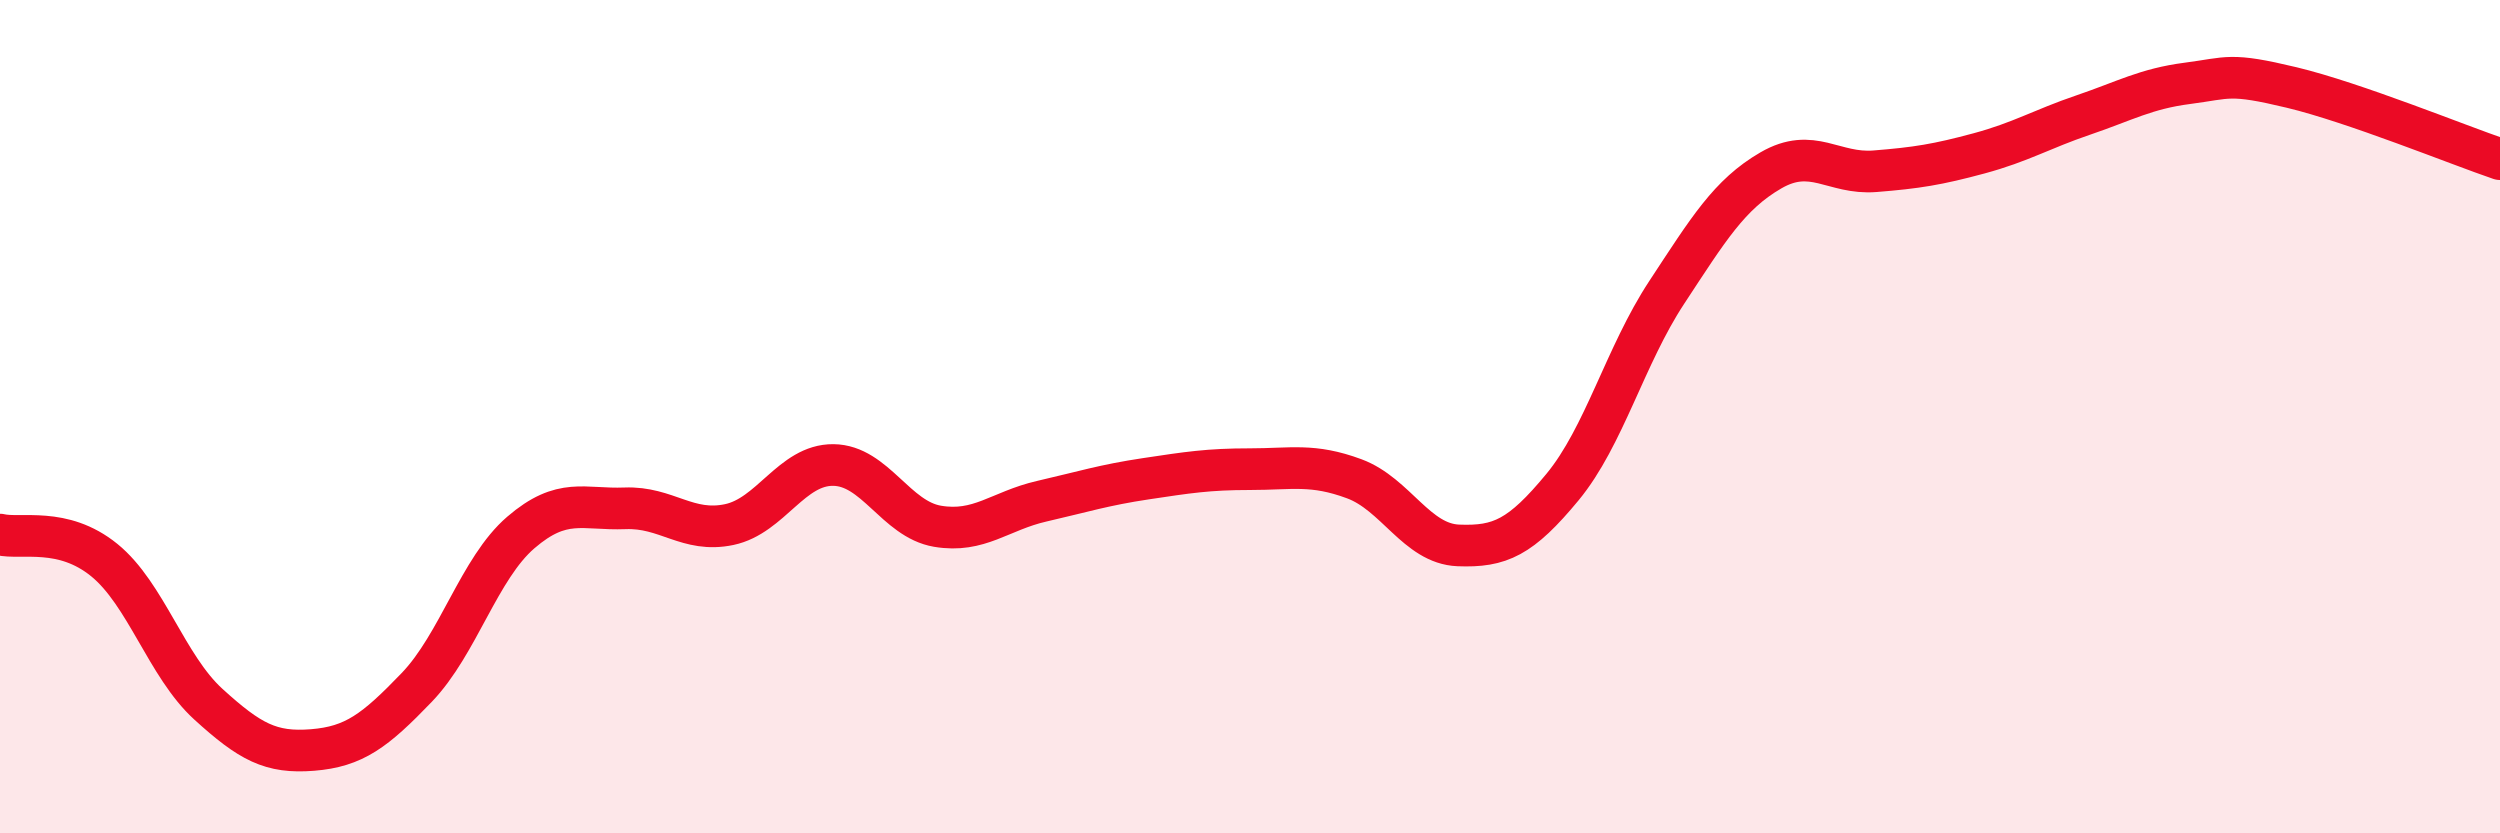
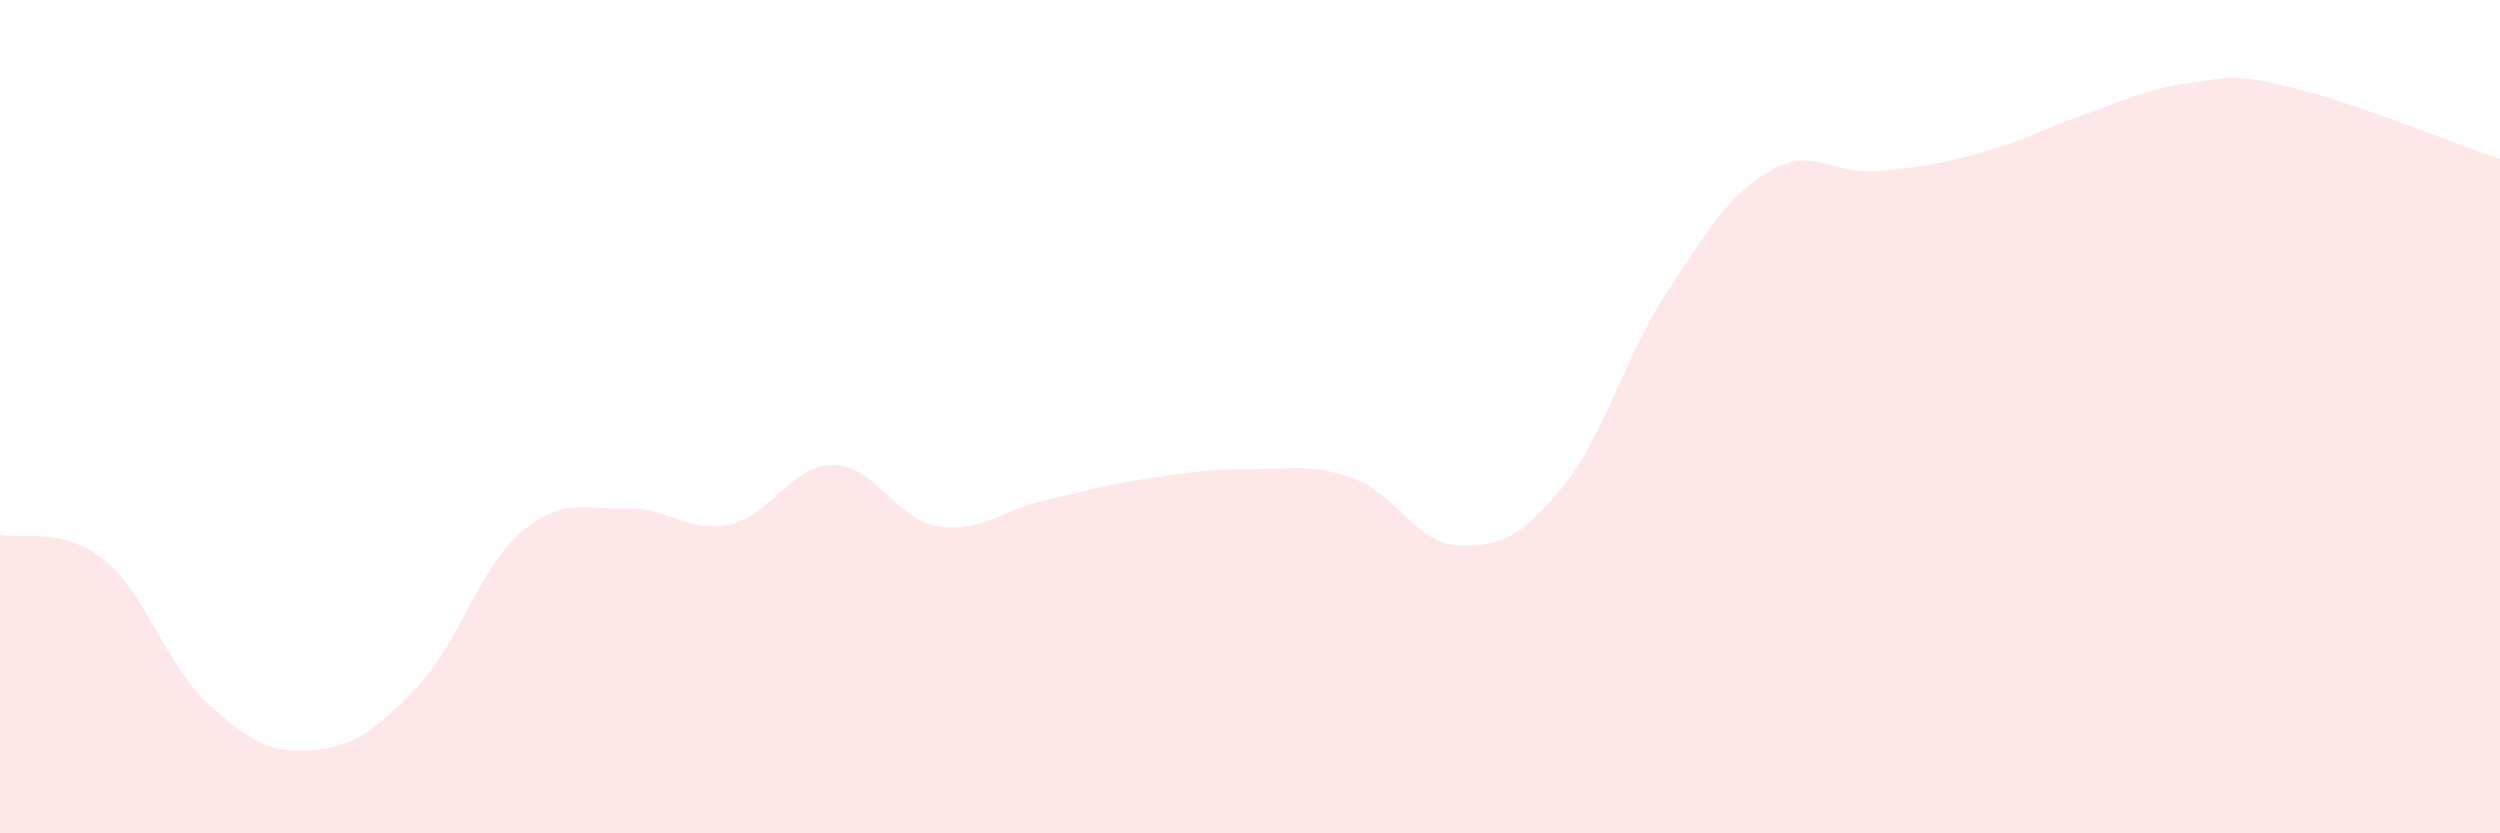
<svg xmlns="http://www.w3.org/2000/svg" width="60" height="20" viewBox="0 0 60 20">
  <path d="M 0,12.83 C 0.5,12.95 1.5,12.63 2.5,13.44 C 3.5,14.25 4,15.99 5,16.9 C 6,17.81 6.5,18.08 7.5,18 C 8.5,17.92 9,17.54 10,16.5 C 11,15.46 11.5,13.64 12.5,12.78 C 13.5,11.92 14,12.24 15,12.2 C 16,12.16 16.5,12.8 17.5,12.59 C 18.5,12.38 19,11.15 20,11.16 C 21,11.17 21.5,12.46 22.5,12.63 C 23.5,12.8 24,12.26 25,12.03 C 26,11.8 26.5,11.64 27.5,11.49 C 28.5,11.34 29,11.26 30,11.26 C 31,11.26 31.5,11.12 32.5,11.49 C 33.5,11.86 34,13.05 35,13.09 C 36,13.13 36.5,12.9 37.5,11.69 C 38.5,10.48 39,8.54 40,7.02 C 41,5.5 41.5,4.67 42.5,4.09 C 43.5,3.51 44,4.19 45,4.11 C 46,4.03 46.5,3.95 47.5,3.68 C 48.5,3.41 49,3.1 50,2.76 C 51,2.42 51.5,2.13 52.5,2 C 53.5,1.87 53.5,1.74 55,2.1 C 56.5,2.46 59,3.48 60,3.82L60 20L0 20Z" fill="#EB0A25" opacity="0.1" stroke-linecap="round" stroke-linejoin="round" />
-   <path d="M 0,12.83 C 0.5,12.95 1.5,12.63 2.5,13.44 C 3.5,14.25 4,15.99 5,16.9 C 6,17.81 6.5,18.08 7.5,18 C 8.5,17.92 9,17.54 10,16.5 C 11,15.46 11.5,13.64 12.5,12.78 C 13.5,11.92 14,12.24 15,12.2 C 16,12.16 16.5,12.8 17.5,12.59 C 18.5,12.38 19,11.15 20,11.16 C 21,11.17 21.5,12.46 22.5,12.63 C 23.5,12.8 24,12.26 25,12.03 C 26,11.8 26.5,11.64 27.5,11.49 C 28.5,11.34 29,11.26 30,11.26 C 31,11.26 31.5,11.12 32.5,11.49 C 33.5,11.86 34,13.05 35,13.09 C 36,13.13 36.5,12.9 37.5,11.69 C 38.5,10.48 39,8.54 40,7.02 C 41,5.5 41.5,4.67 42.5,4.09 C 43.5,3.51 44,4.19 45,4.11 C 46,4.03 46.5,3.95 47.5,3.68 C 48.5,3.41 49,3.1 50,2.76 C 51,2.42 51.5,2.13 52.5,2 C 53.5,1.87 53.5,1.74 55,2.1 C 56.5,2.46 59,3.48 60,3.82" stroke="#EB0A25" stroke-width="1" fill="none" stroke-linecap="round" stroke-linejoin="round" />
</svg>